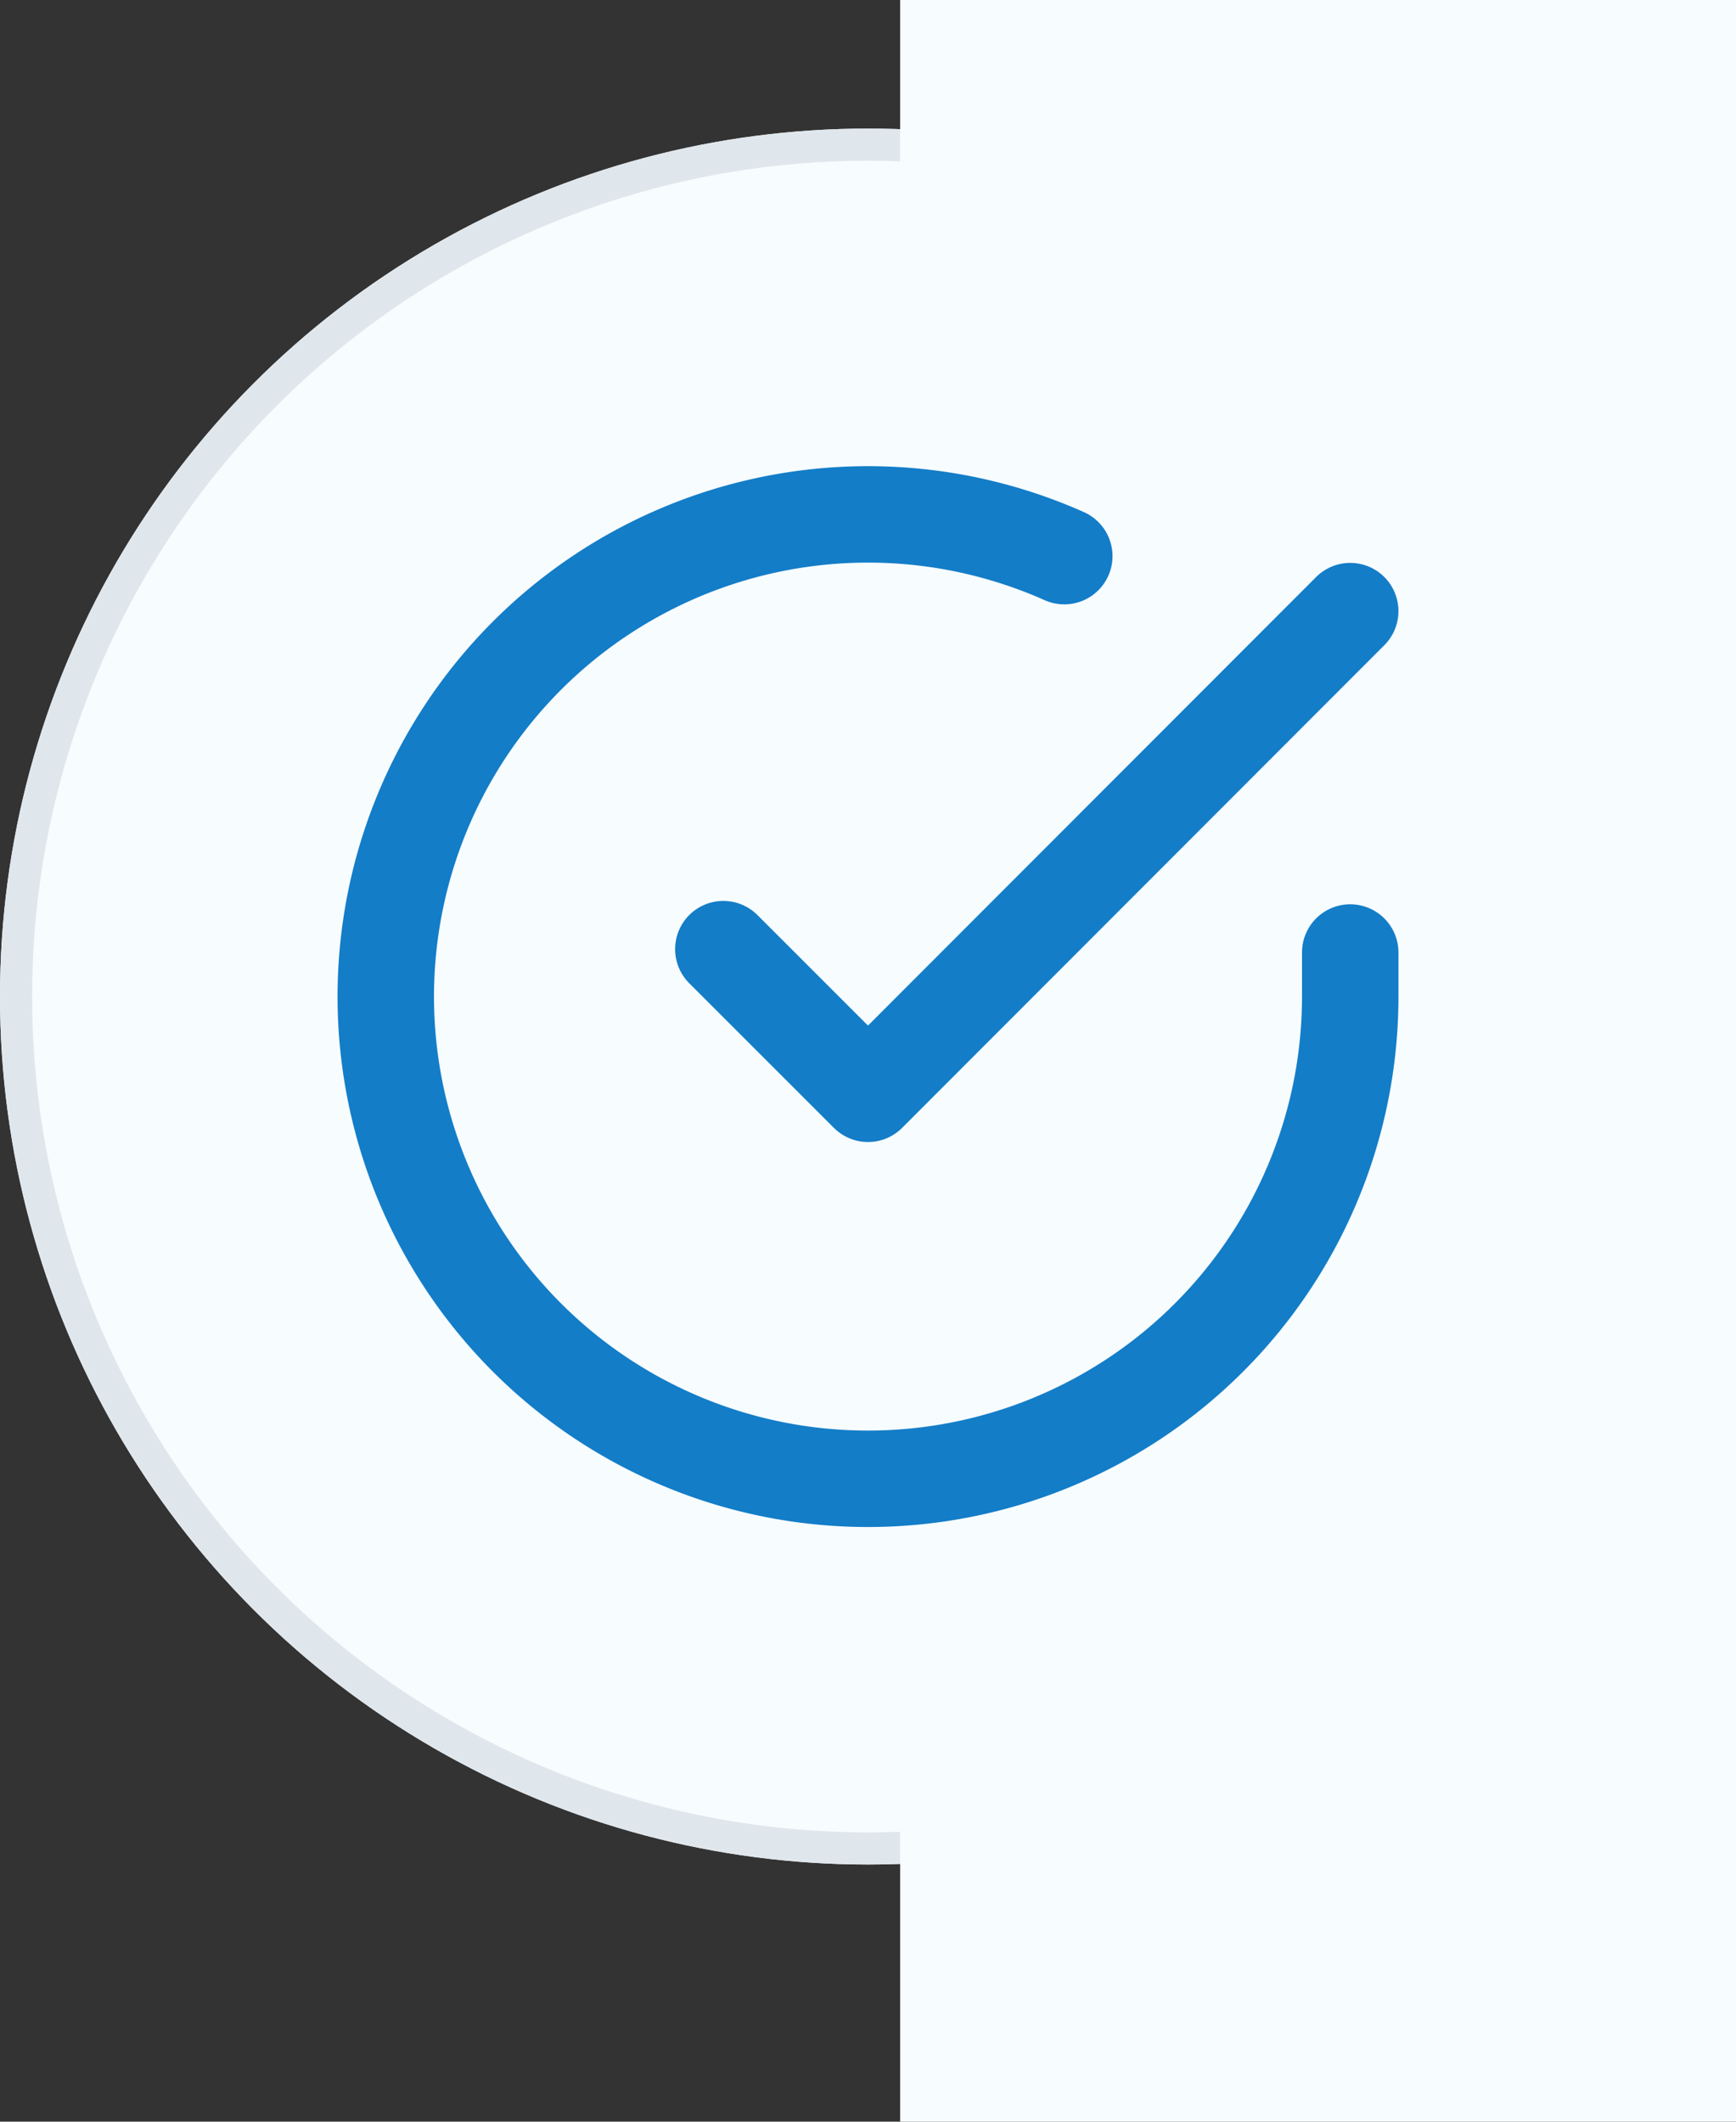
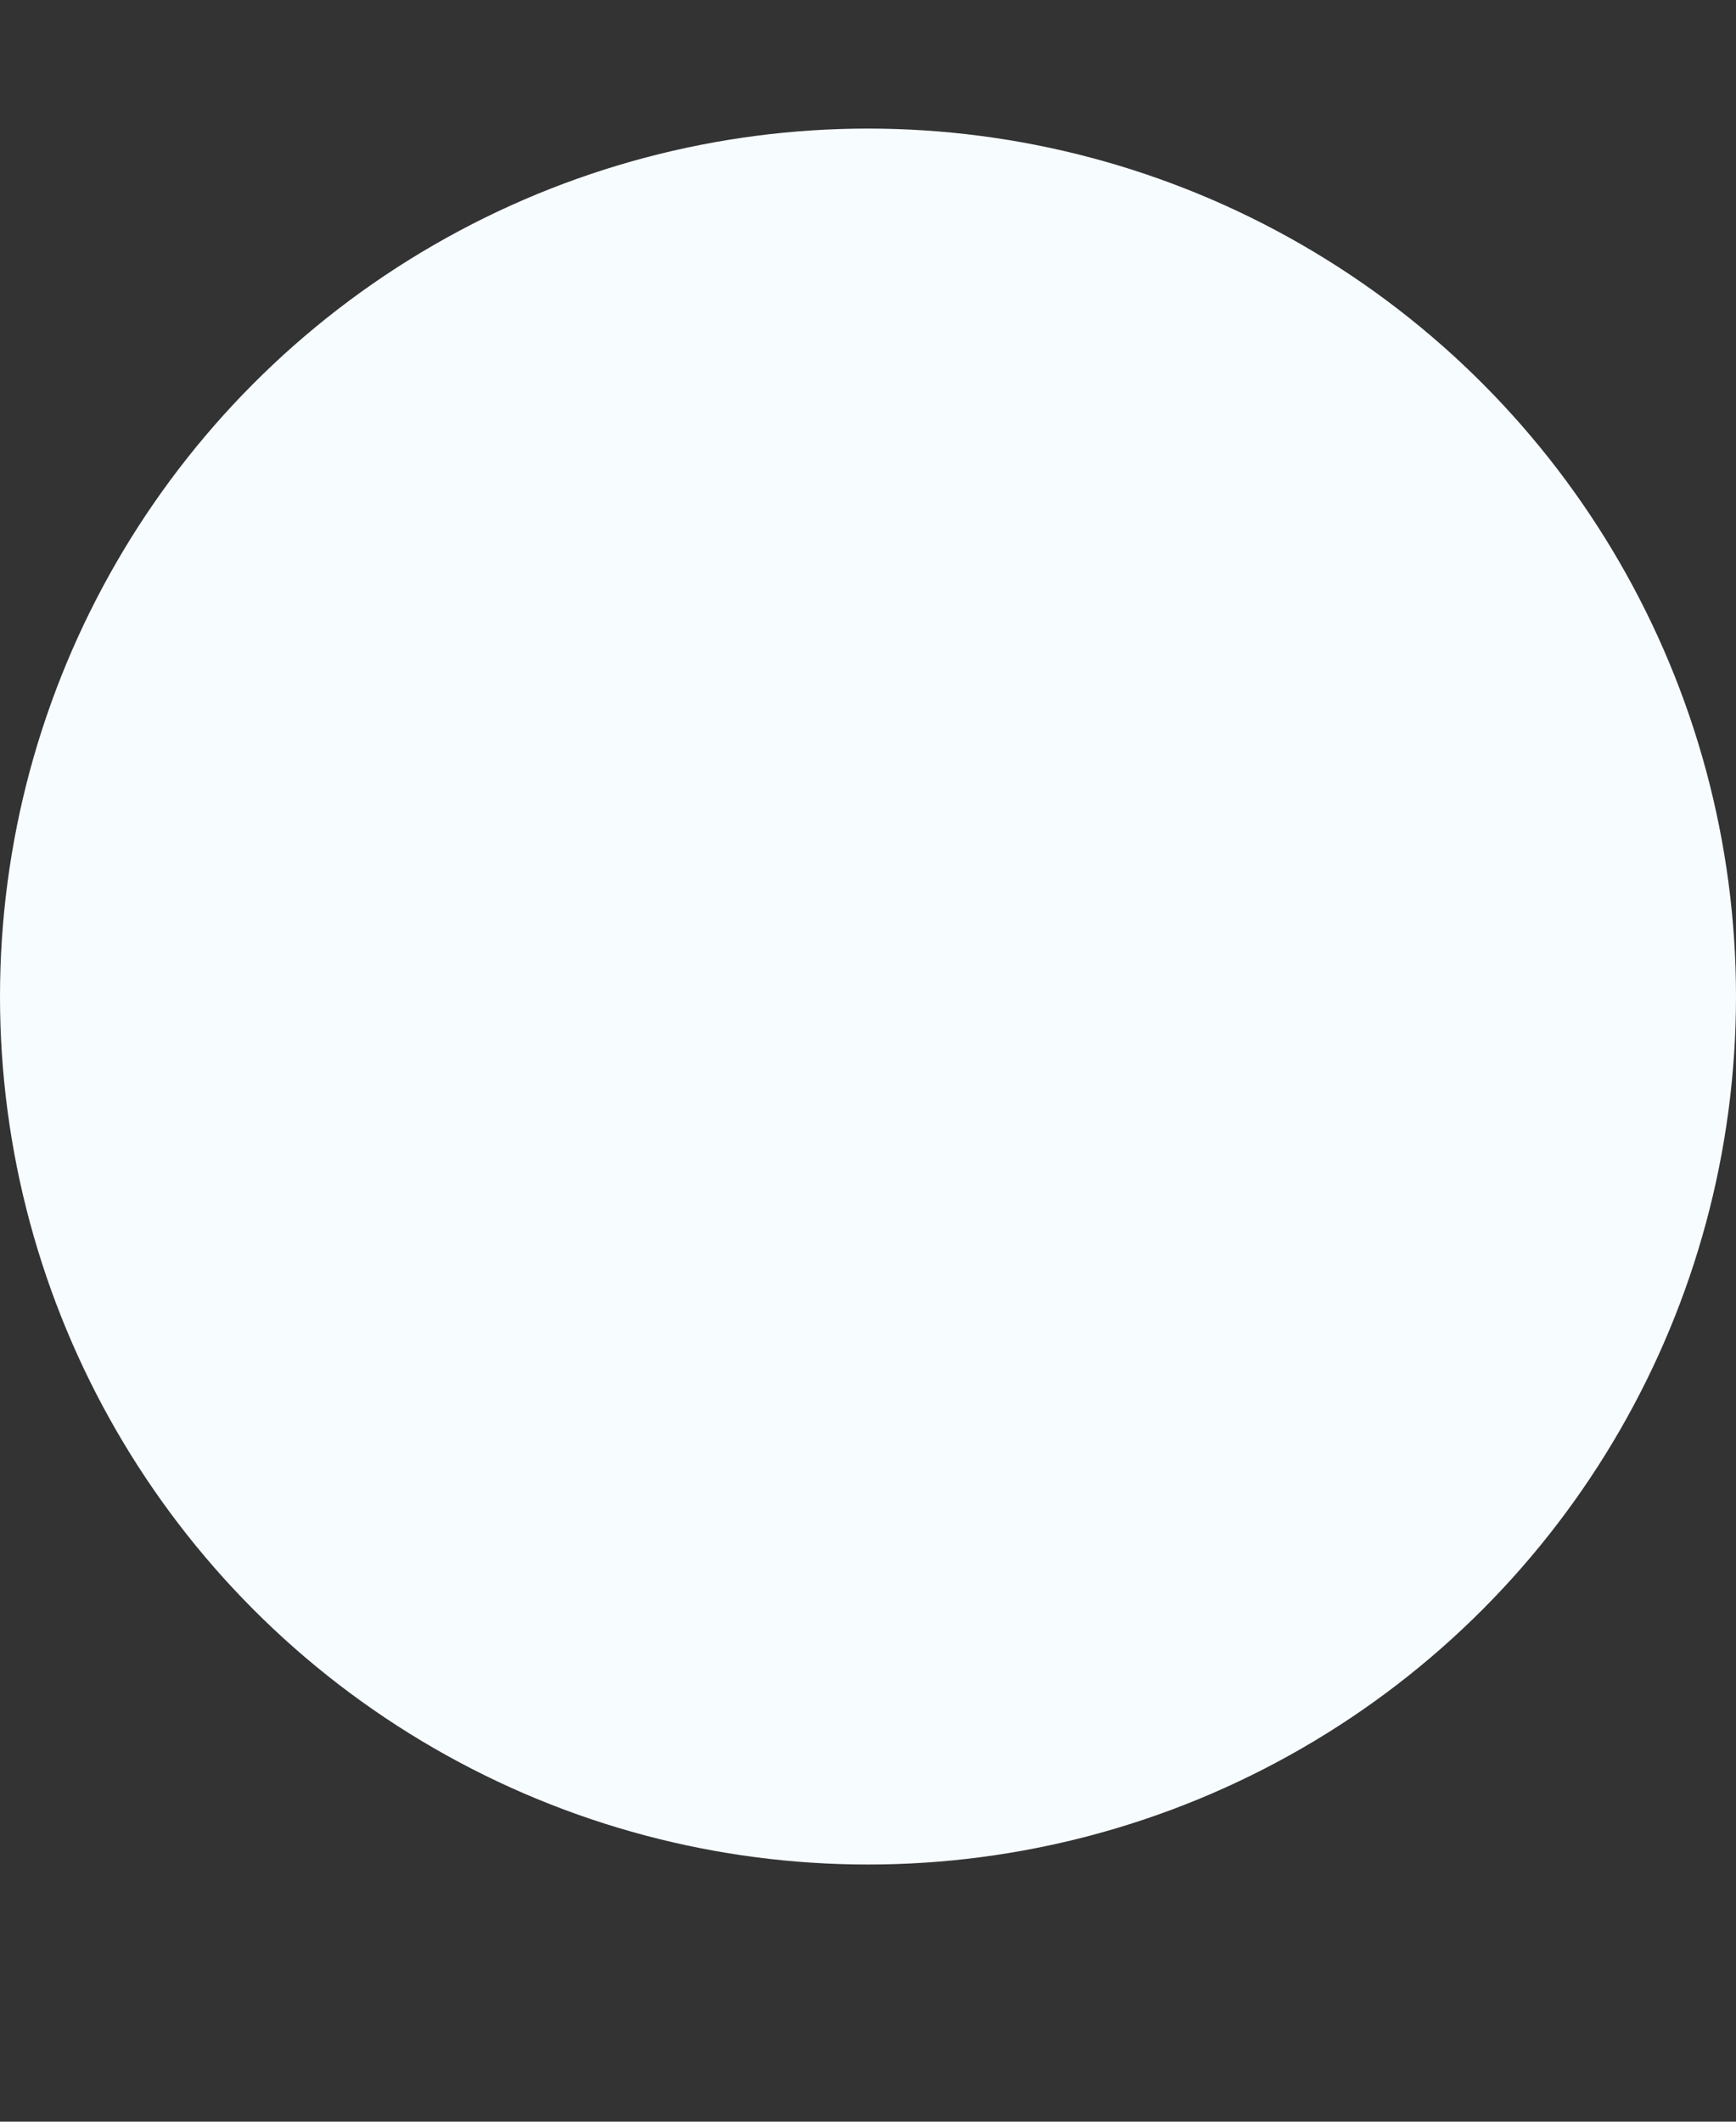
<svg xmlns="http://www.w3.org/2000/svg" id="Component_36_1" data-name="Component 36 – 1" width="54" height="66" viewBox="0 0 54 66">
  <rect x="0" y="0" width="54" height="66" fill="#333333" stroke="none" />
  <g id="Ellipse_249" data-name="Ellipse 249" transform="translate(0 4)" fill="#f7fcff" stroke="#e0e7ec" stroke-width="1">
    <circle cx="27" cy="27" r="27" stroke="none" />
-     <circle cx="27" cy="27" r="26.5" fill="none" />
  </g>
-   <rect id="Rectangle_1025" data-name="Rectangle 1025" width="26" height="66" transform="translate(28)" fill="#f7fcff" />
  <g id="Icon_feather-check-circle" data-name="Icon feather-check-circle" transform="translate(9 13.01)">
-     <path id="Path_1134" data-name="Path 1134" d="M33,16.62V18A15,15,0,1,1,24.105,4.29" fill="none" stroke="#137dc8" stroke-linecap="round" stroke-linejoin="round" stroke-width="3" />
-     <path id="Path_1135" data-name="Path 1135" d="M33,6,18,21.015l-4.5-4.5" fill="none" stroke="#137dc8" stroke-linecap="round" stroke-linejoin="round" stroke-width="3" />
-   </g>
+     </g>
</svg>